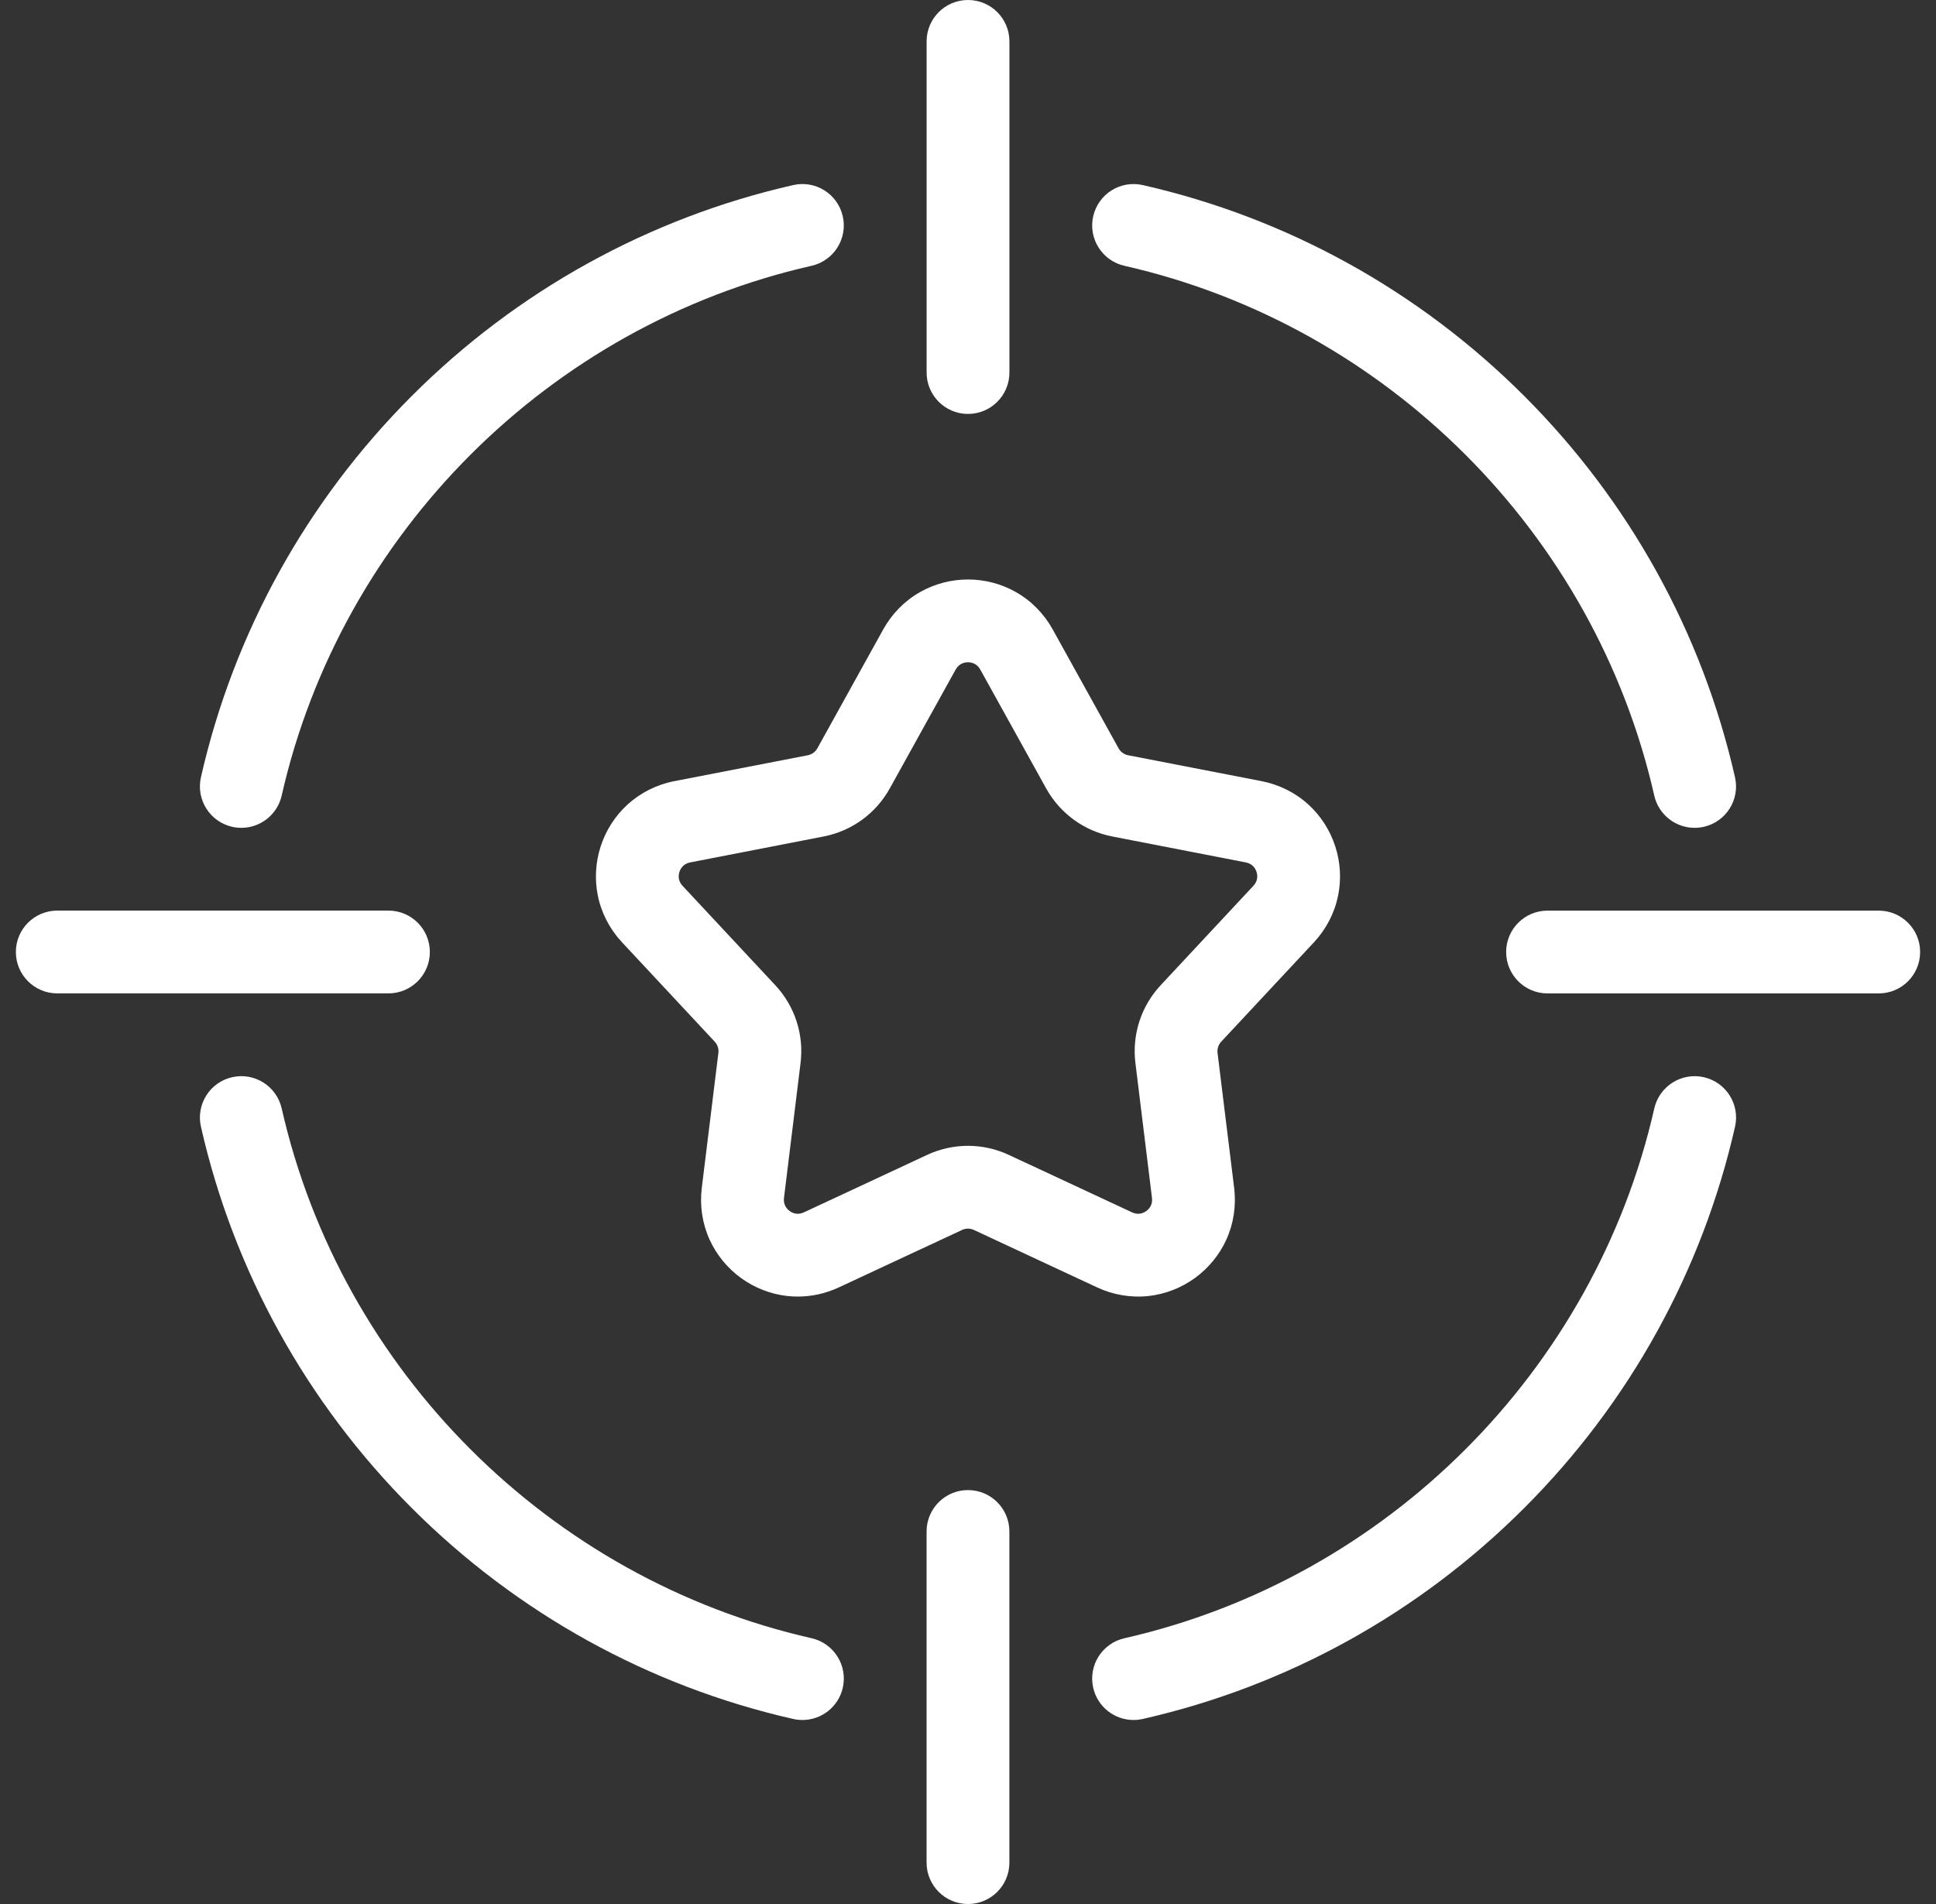
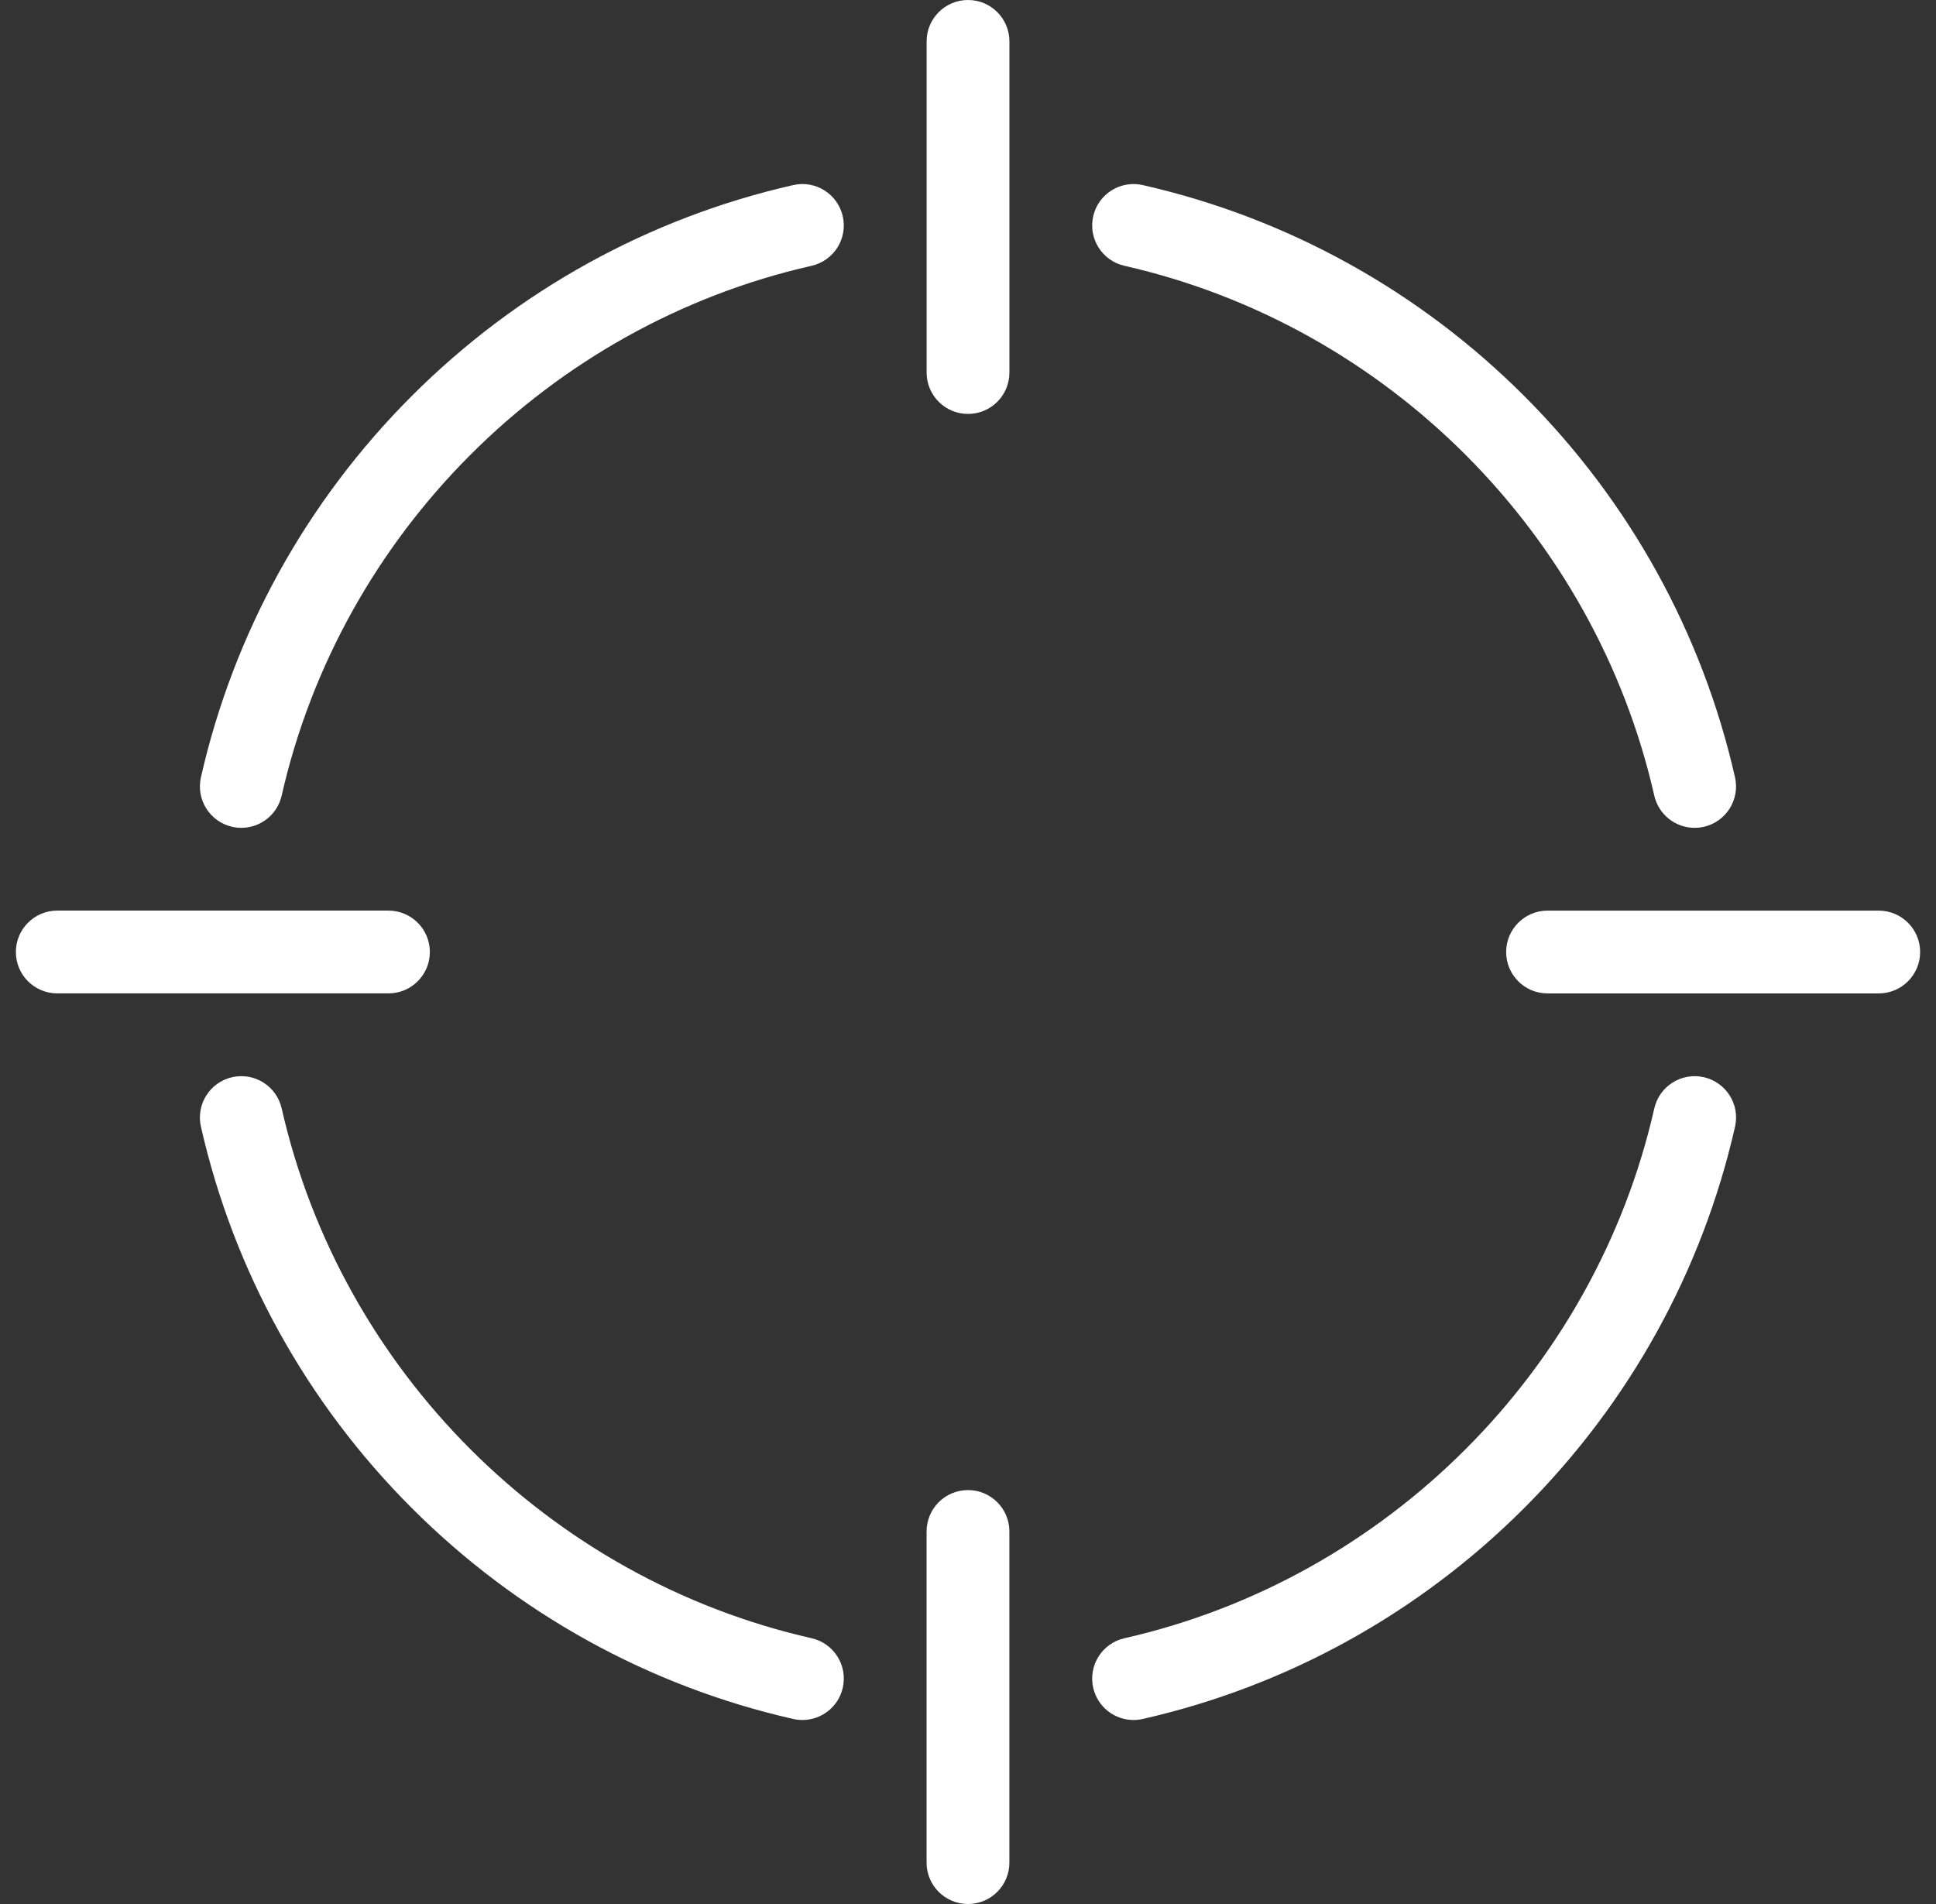
<svg xmlns="http://www.w3.org/2000/svg" width="61" height="60" viewBox="0 0 61 60" fill="none">
  <rect x="0" y="0" width="61" height="60" fill="#333333" stroke="none" />
  <g clip-path="url(#clip0_484_5026)">
-     <path d="M25.452 23.8L21.247 24.616C20.69 24.724 20.178 24.982 19.766 25.359C19.381 25.713 19.09 26.166 18.927 26.669C18.764 27.171 18.733 27.708 18.836 28.221C18.947 28.769 19.211 29.278 19.598 29.693L22.519 32.825C22.609 32.921 22.651 33.05 22.635 33.181L22.112 37.432C22.043 37.995 22.129 38.562 22.361 39.07C22.579 39.546 22.92 39.962 23.347 40.273C23.775 40.583 24.276 40.779 24.796 40.839C24.909 40.852 25.023 40.858 25.137 40.858C25.58 40.858 26.021 40.76 26.43 40.569L30.312 38.759C30.431 38.703 30.567 38.703 30.686 38.759L34.568 40.569C35.082 40.809 35.648 40.902 36.203 40.839C36.723 40.779 37.224 40.583 37.651 40.273C38.078 39.962 38.419 39.546 38.637 39.07C38.869 38.562 38.955 37.995 38.886 37.432L38.363 33.181C38.347 33.051 38.389 32.921 38.479 32.825L41.401 29.693C41.788 29.278 42.051 28.769 42.162 28.221C42.266 27.708 42.235 27.171 42.071 26.669C41.908 26.166 41.618 25.713 41.232 25.359C40.821 24.982 40.309 24.725 39.751 24.616L35.547 23.8C35.418 23.775 35.307 23.695 35.244 23.58L33.168 19.833C32.893 19.337 32.49 18.929 32.004 18.655C31.548 18.397 31.027 18.261 30.499 18.261C29.971 18.261 29.451 18.397 28.994 18.655C28.508 18.929 28.105 19.337 27.83 19.833L25.754 23.58C25.691 23.695 25.581 23.775 25.452 23.8ZM28.036 24.844L30.112 21.098C30.222 20.899 30.402 20.87 30.499 20.87C30.597 20.87 30.776 20.899 30.886 21.098L32.962 24.844C33.401 25.635 34.161 26.188 35.049 26.36L39.254 27.177C39.477 27.22 39.56 27.382 39.591 27.475C39.621 27.567 39.648 27.747 39.493 27.913L36.572 31.045C35.955 31.707 35.664 32.601 35.775 33.499L36.297 37.75C36.325 37.975 36.197 38.105 36.118 38.162C36.039 38.219 35.876 38.301 35.671 38.205L31.789 36.395C30.97 36.012 30.029 36.012 29.209 36.395L25.328 38.205C25.122 38.301 24.959 38.219 24.881 38.162C24.802 38.105 24.674 37.975 24.702 37.75L25.224 33.499C25.335 32.601 25.044 31.707 24.427 31.046L21.505 27.913C21.351 27.748 21.378 27.567 21.408 27.475C21.438 27.382 21.522 27.221 21.745 27.177L25.949 26.36C26.837 26.188 27.598 25.635 28.036 24.844Z" fill="white" />
    <path d="M7.315 26.055C7.412 26.077 7.509 26.087 7.605 26.087C8.2 26.087 8.738 25.677 8.875 25.071C10.751 16.805 17.305 10.252 25.571 8.376C26.274 8.216 26.714 7.518 26.554 6.815C26.395 6.113 25.696 5.672 24.994 5.832C20.447 6.864 16.291 9.161 12.976 12.476C9.661 15.791 7.363 19.947 6.331 24.494C6.172 25.197 6.612 25.895 7.315 26.055Z" fill="white" />
    <path d="M25.571 51.624C17.305 49.749 10.751 43.195 8.875 34.928C8.716 34.226 8.017 33.785 7.315 33.945C6.612 34.104 6.172 34.803 6.331 35.505C7.363 40.053 9.661 44.209 12.976 47.524C16.291 50.839 20.447 53.137 24.994 54.169C25.091 54.191 25.188 54.201 25.284 54.201C25.88 54.201 26.417 53.791 26.555 53.185C26.714 52.483 26.274 51.784 25.571 51.624Z" fill="white" />
    <path d="M53.685 33.945C52.983 33.786 52.284 34.226 52.124 34.929C50.248 43.195 43.695 49.749 35.428 51.625C34.726 51.784 34.285 52.483 34.445 53.185C34.582 53.791 35.12 54.201 35.715 54.201C35.811 54.201 35.908 54.191 36.005 54.169C40.553 53.137 44.708 50.839 48.023 47.524C51.339 44.209 53.636 40.053 54.668 35.506C54.828 34.803 54.387 34.105 53.685 33.945Z" fill="white" />
    <path d="M35.428 8.376C43.694 10.252 50.248 16.805 52.123 25.071C52.261 25.677 52.799 26.087 53.394 26.087C53.49 26.087 53.587 26.077 53.684 26.055C54.387 25.895 54.827 25.196 54.667 24.494C53.636 19.947 51.338 15.791 48.023 12.476C44.708 9.161 40.552 6.864 36.005 5.832C35.303 5.673 34.604 6.113 34.445 6.815C34.285 7.518 34.726 8.216 35.428 8.376Z" fill="white" />
    <path d="M30.501 13.044C31.221 13.044 31.805 12.46 31.805 11.739V1.304C31.805 0.584 31.221 0 30.501 0C29.78 0 29.196 0.584 29.196 1.304V11.739C29.196 12.46 29.78 13.044 30.501 13.044Z" fill="white" />
    <path d="M30.5 46.956C29.779 46.956 29.195 47.54 29.195 48.261V58.696C29.195 59.416 29.779 60 30.5 60C31.22 60 31.804 59.416 31.804 58.696V48.261C31.804 47.54 31.22 46.956 30.5 46.956Z" fill="white" />
    <path d="M59.195 28.696H48.76C48.04 28.696 47.456 29.28 47.456 30C47.456 30.721 48.04 31.305 48.76 31.305H59.195C59.916 31.305 60.5 30.721 60.5 30C60.5 29.28 59.916 28.696 59.195 28.696Z" fill="white" />
    <path d="M13.544 30C13.544 29.279 12.96 28.695 12.239 28.695H1.804C1.084 28.695 0.5 29.279 0.5 30C0.5 30.72 1.084 31.304 1.804 31.304H12.239C12.96 31.304 13.544 30.72 13.544 30Z" fill="white" />
  </g>
  <defs>
    <clipPath id="clip0_484_5026">
      <rect width="60" height="60" fill="white" transform="translate(0.5)" />
    </clipPath>
  </defs>
</svg>